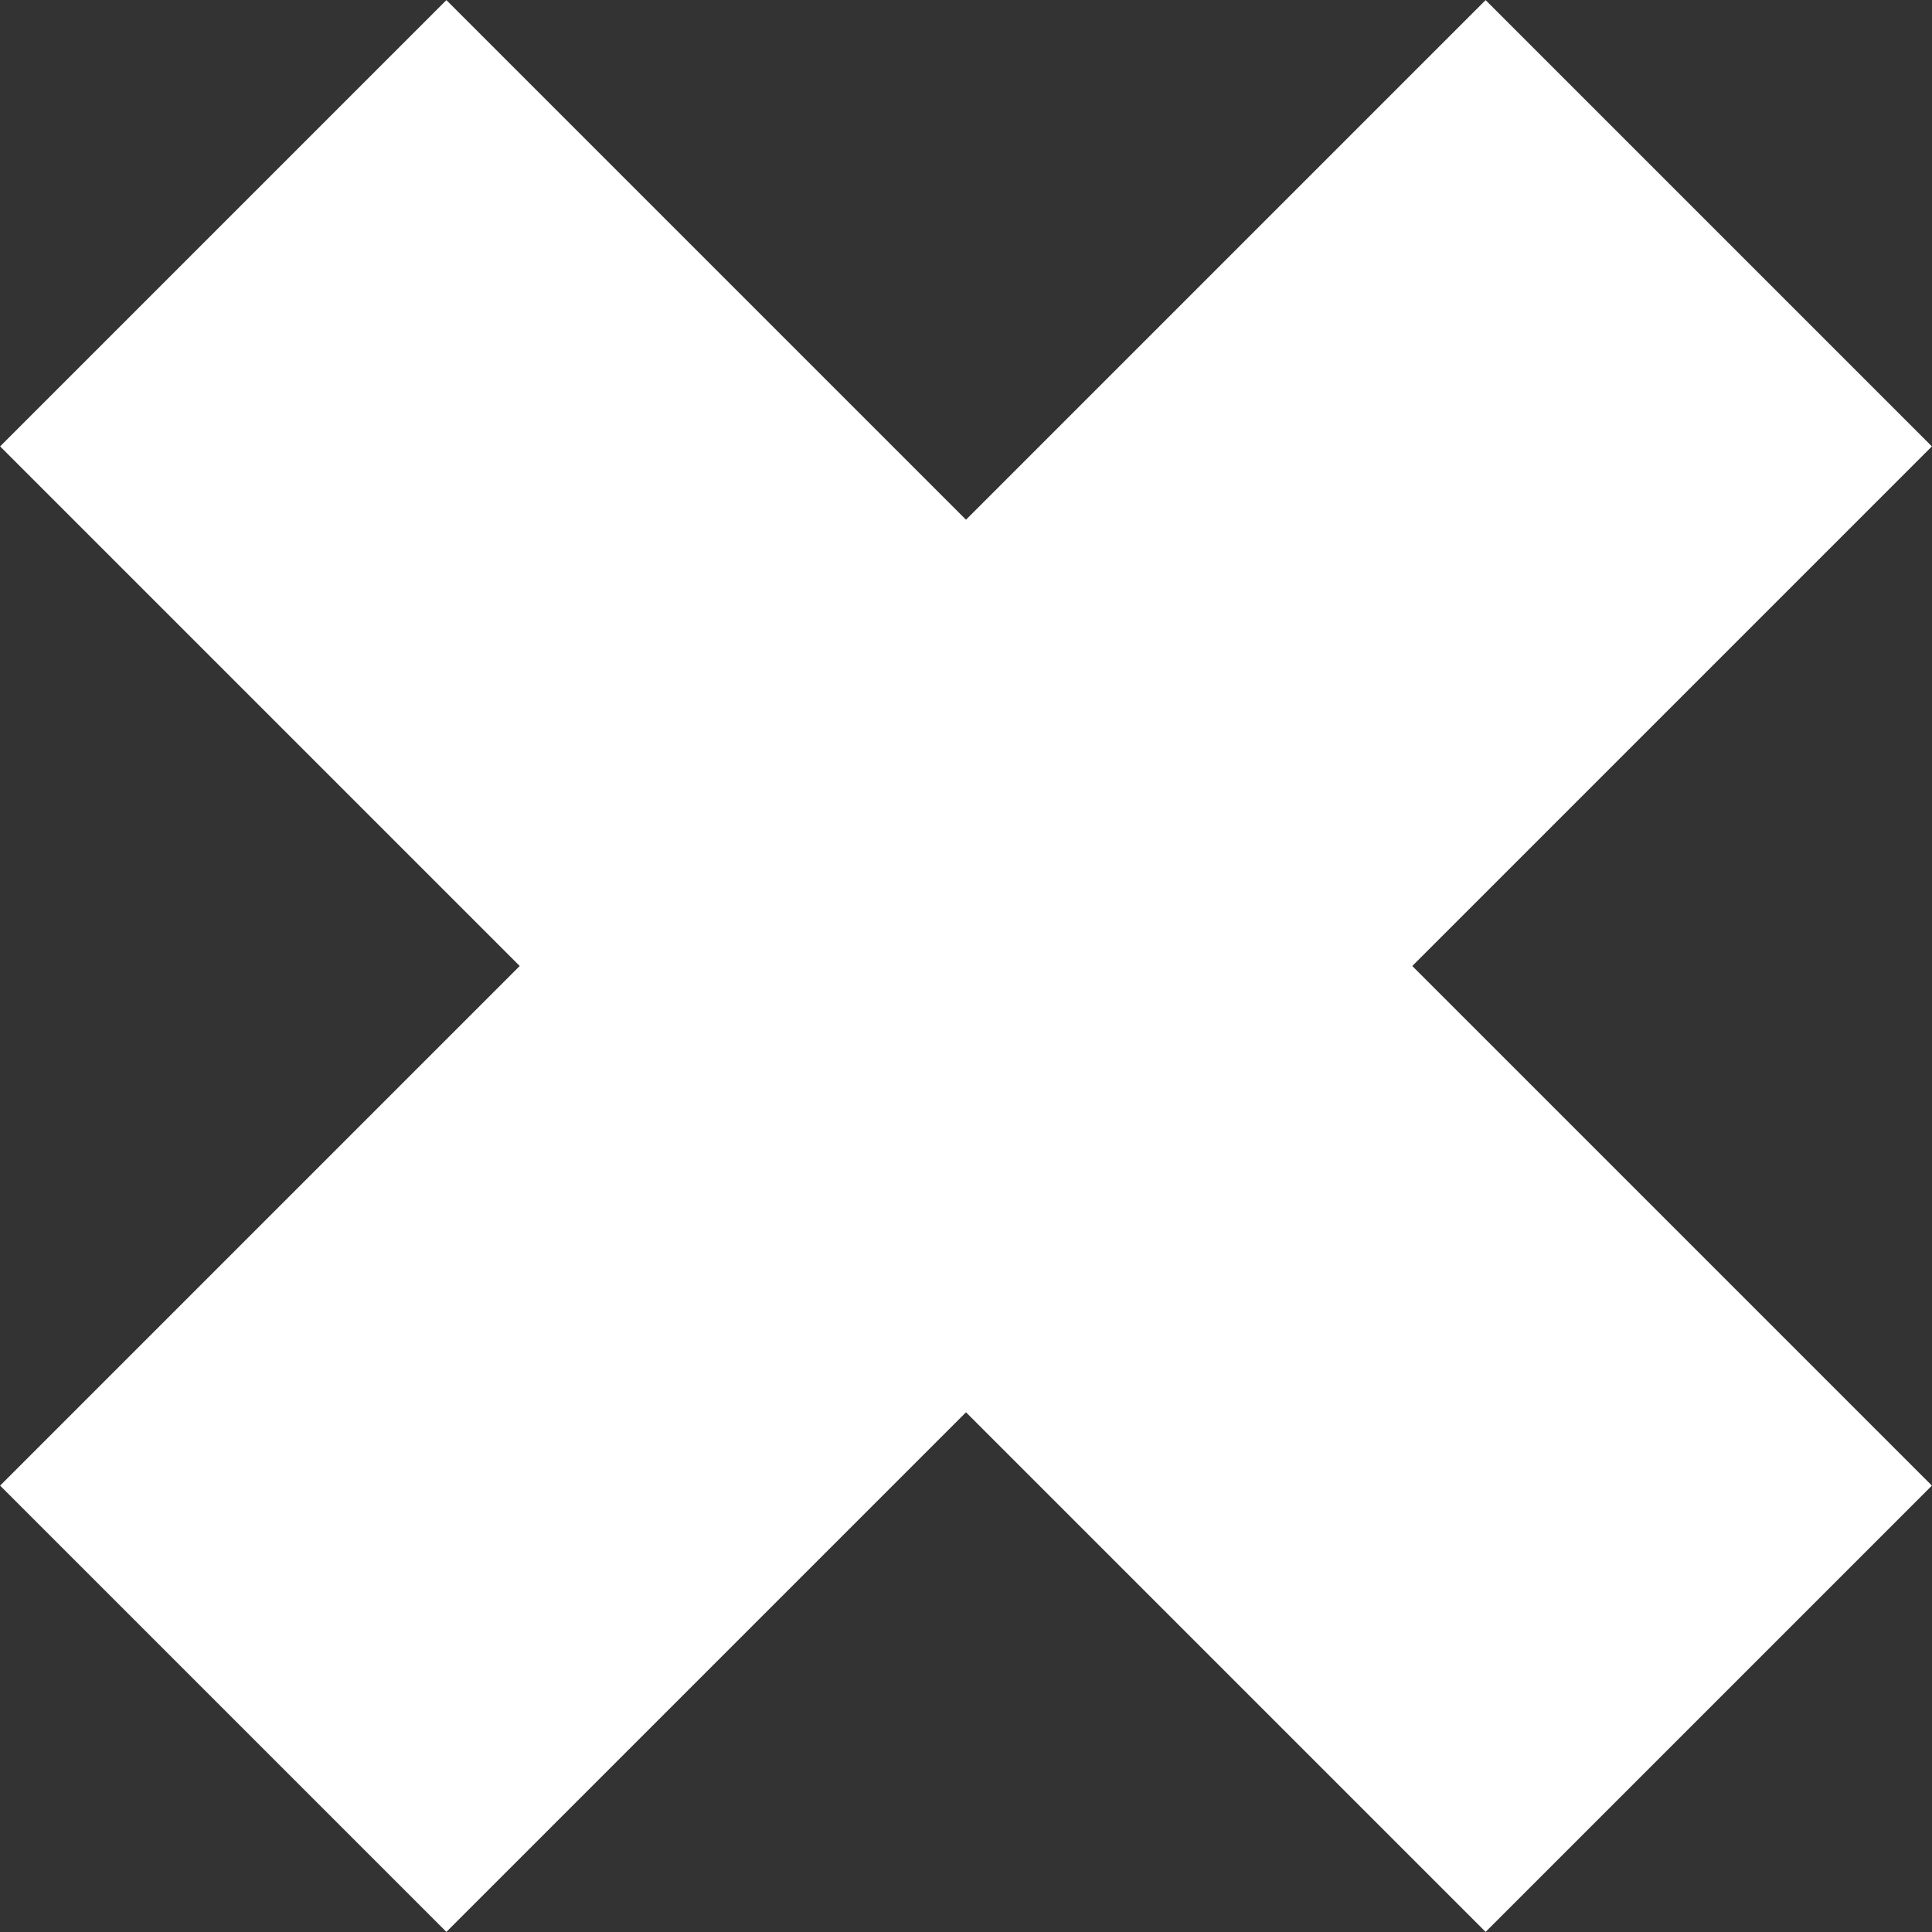
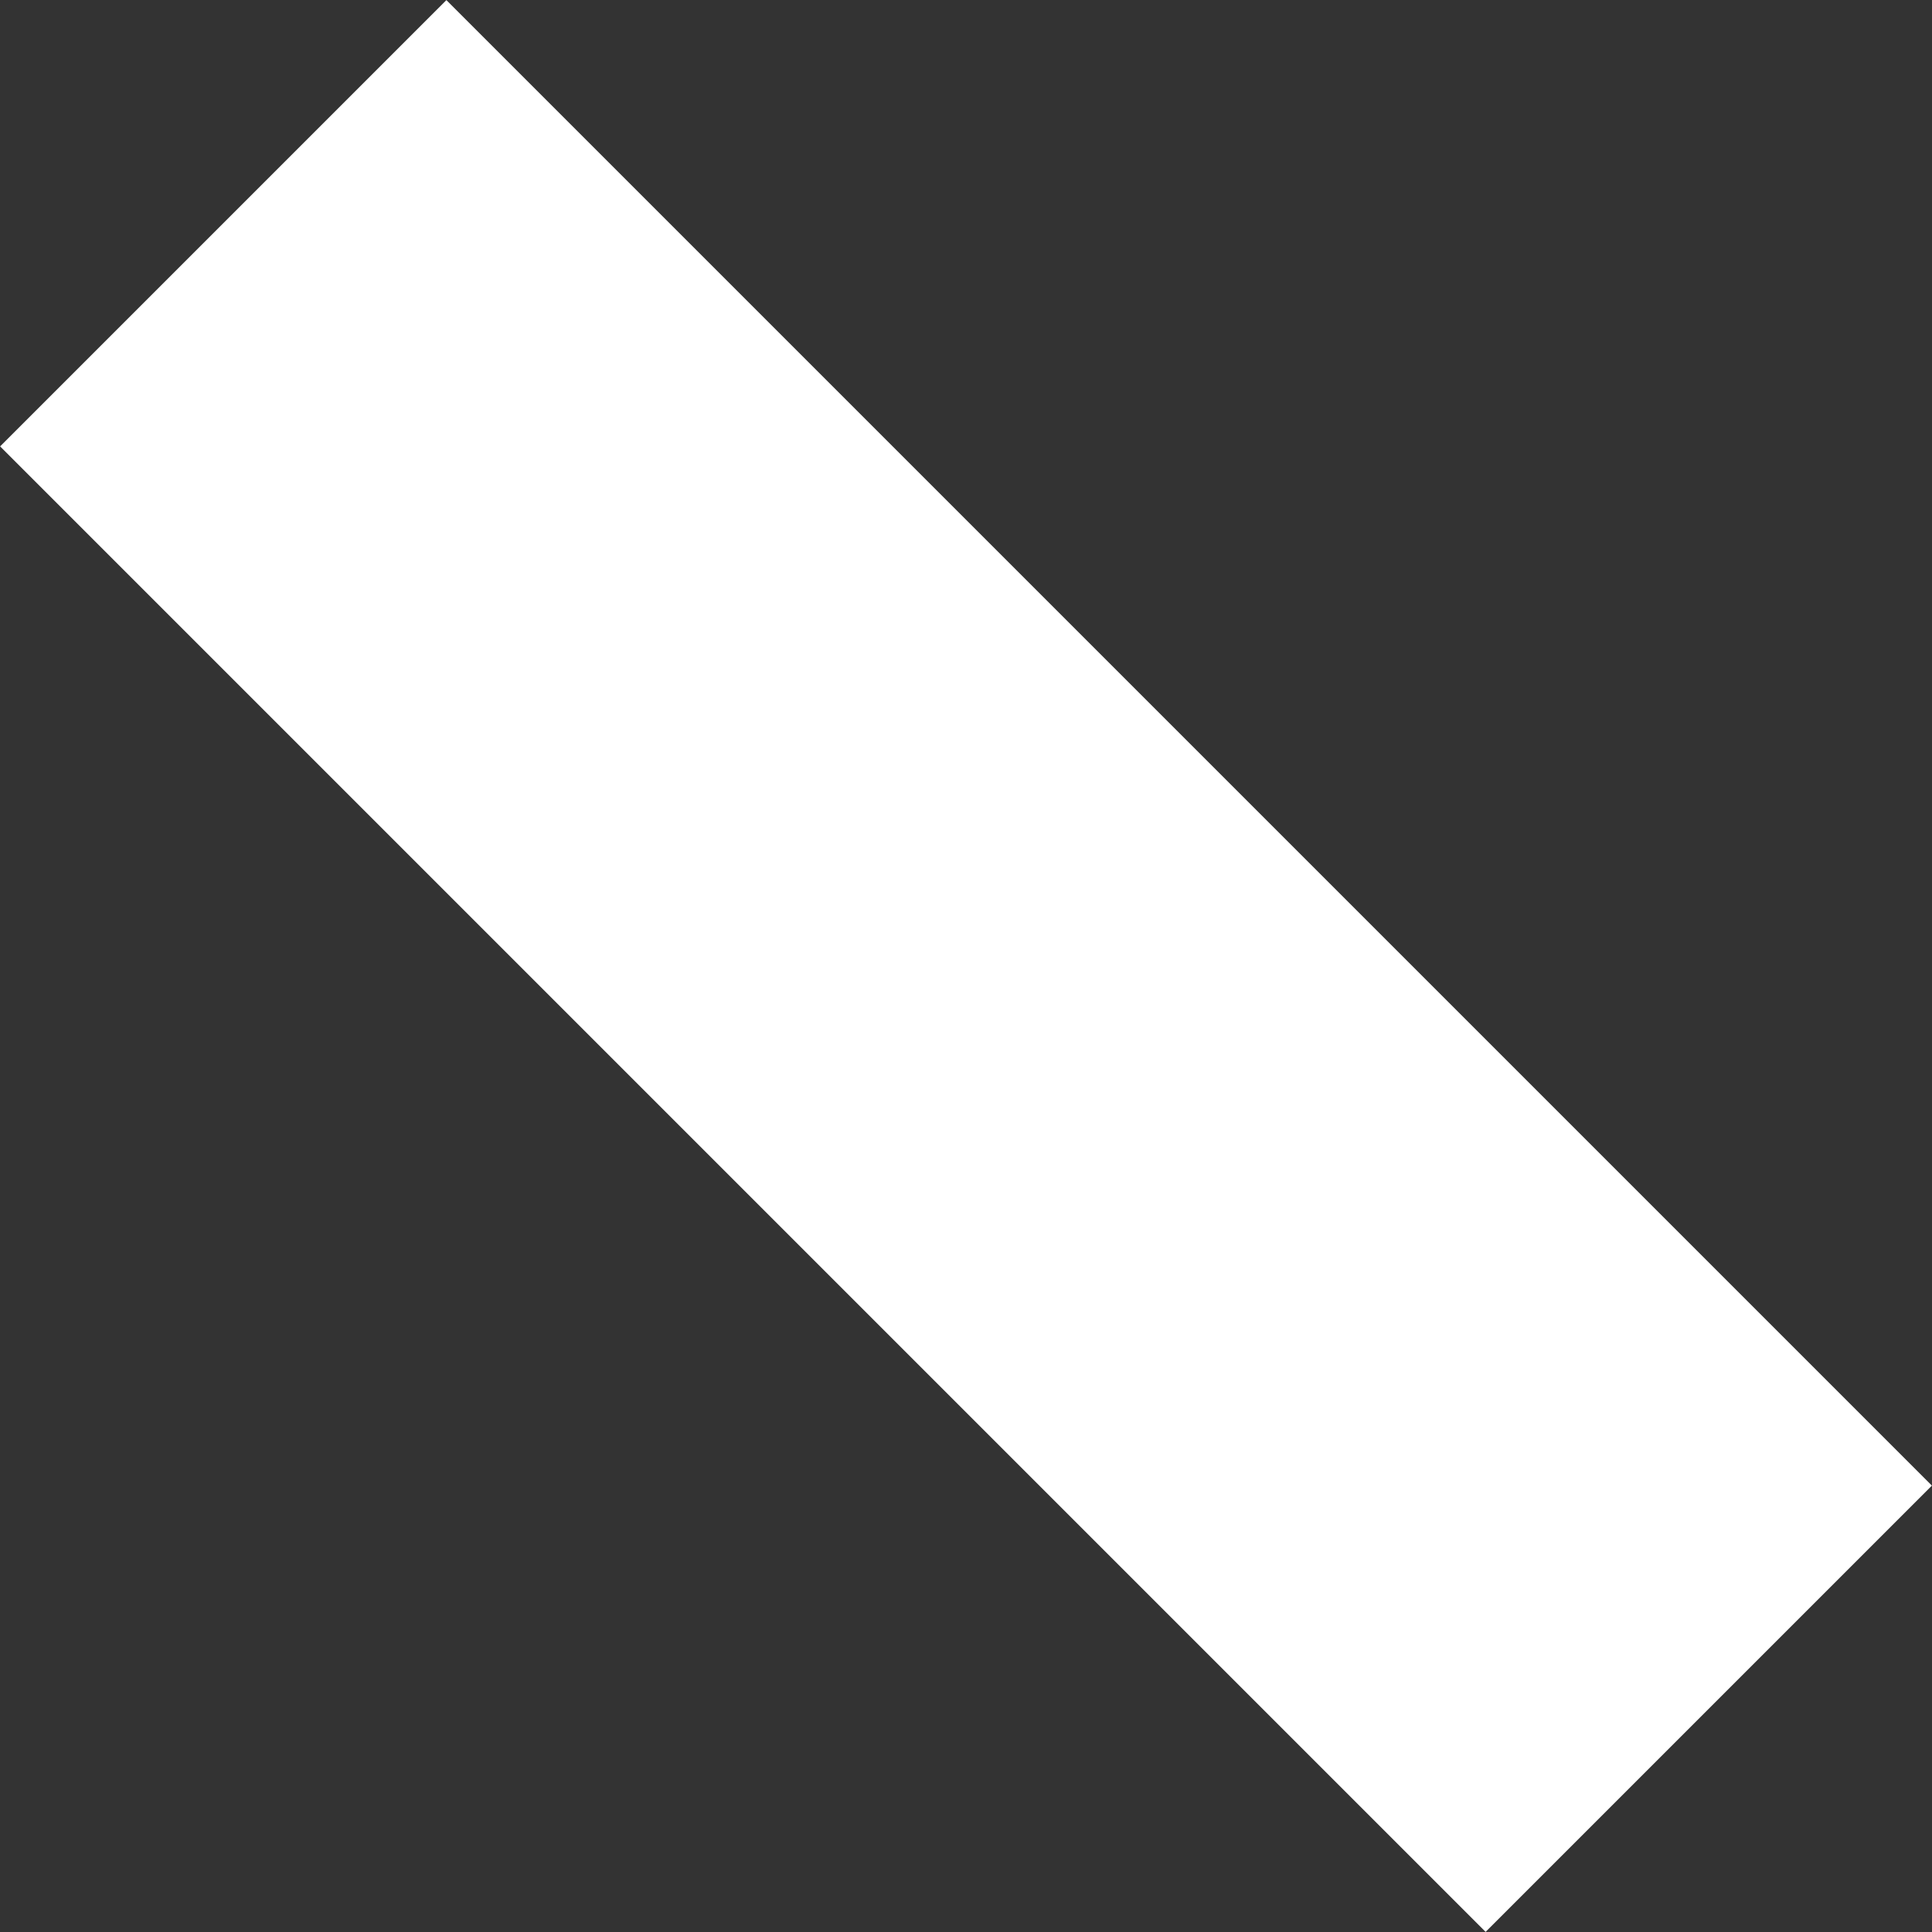
<svg xmlns="http://www.w3.org/2000/svg" viewBox="0 0 24.49 24.49">
  <rect x="0" y="0" width="24.49" height="24.49" fill="#333333" stroke="none" />
  <defs>
    <style>.cls-1{fill:none;stroke:#fff;stroke-miterlimit:10;stroke-width:8px;}</style>
  </defs>
  <title>Ресурс 4</title>
  <g id="Слой_2" data-name="Слой 2">
    <g id="OBJECTS">
      <line class="cls-1" x1="2.83" y1="2.83" x2="21.66" y2="21.66" />
-       <line class="cls-1" x1="2.83" y1="21.66" x2="21.66" y2="2.83" />
    </g>
  </g>
</svg>